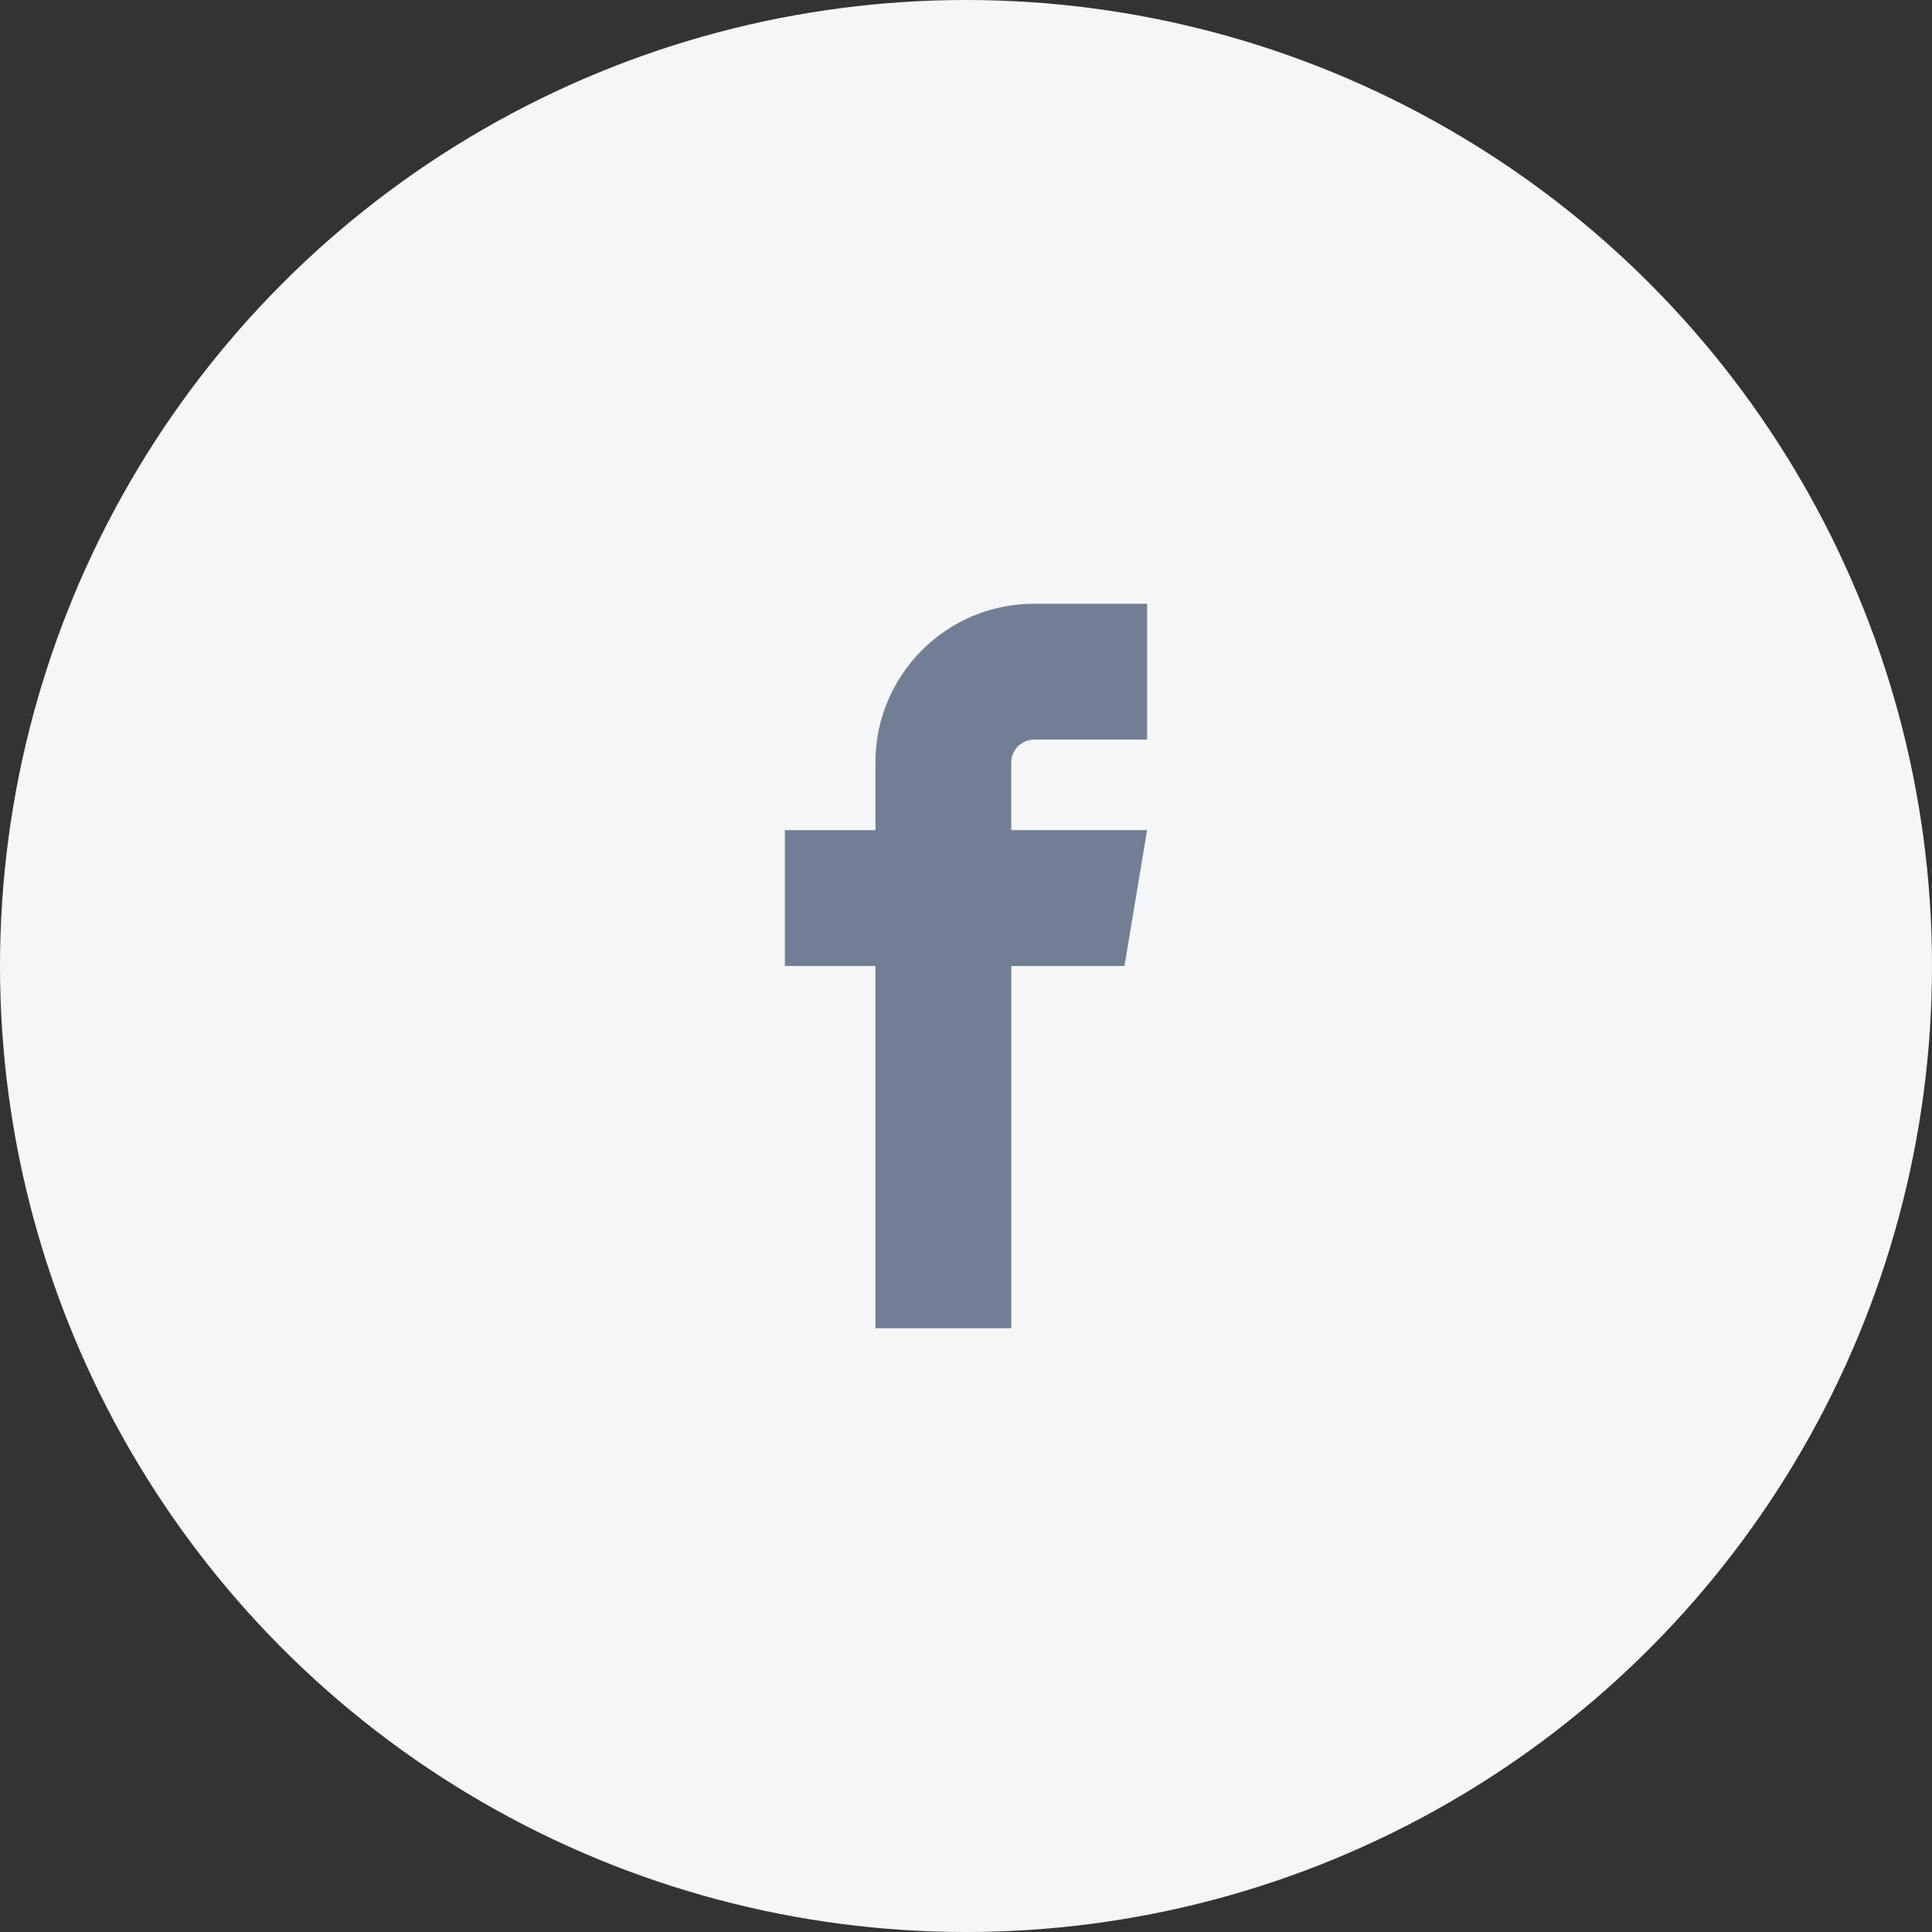
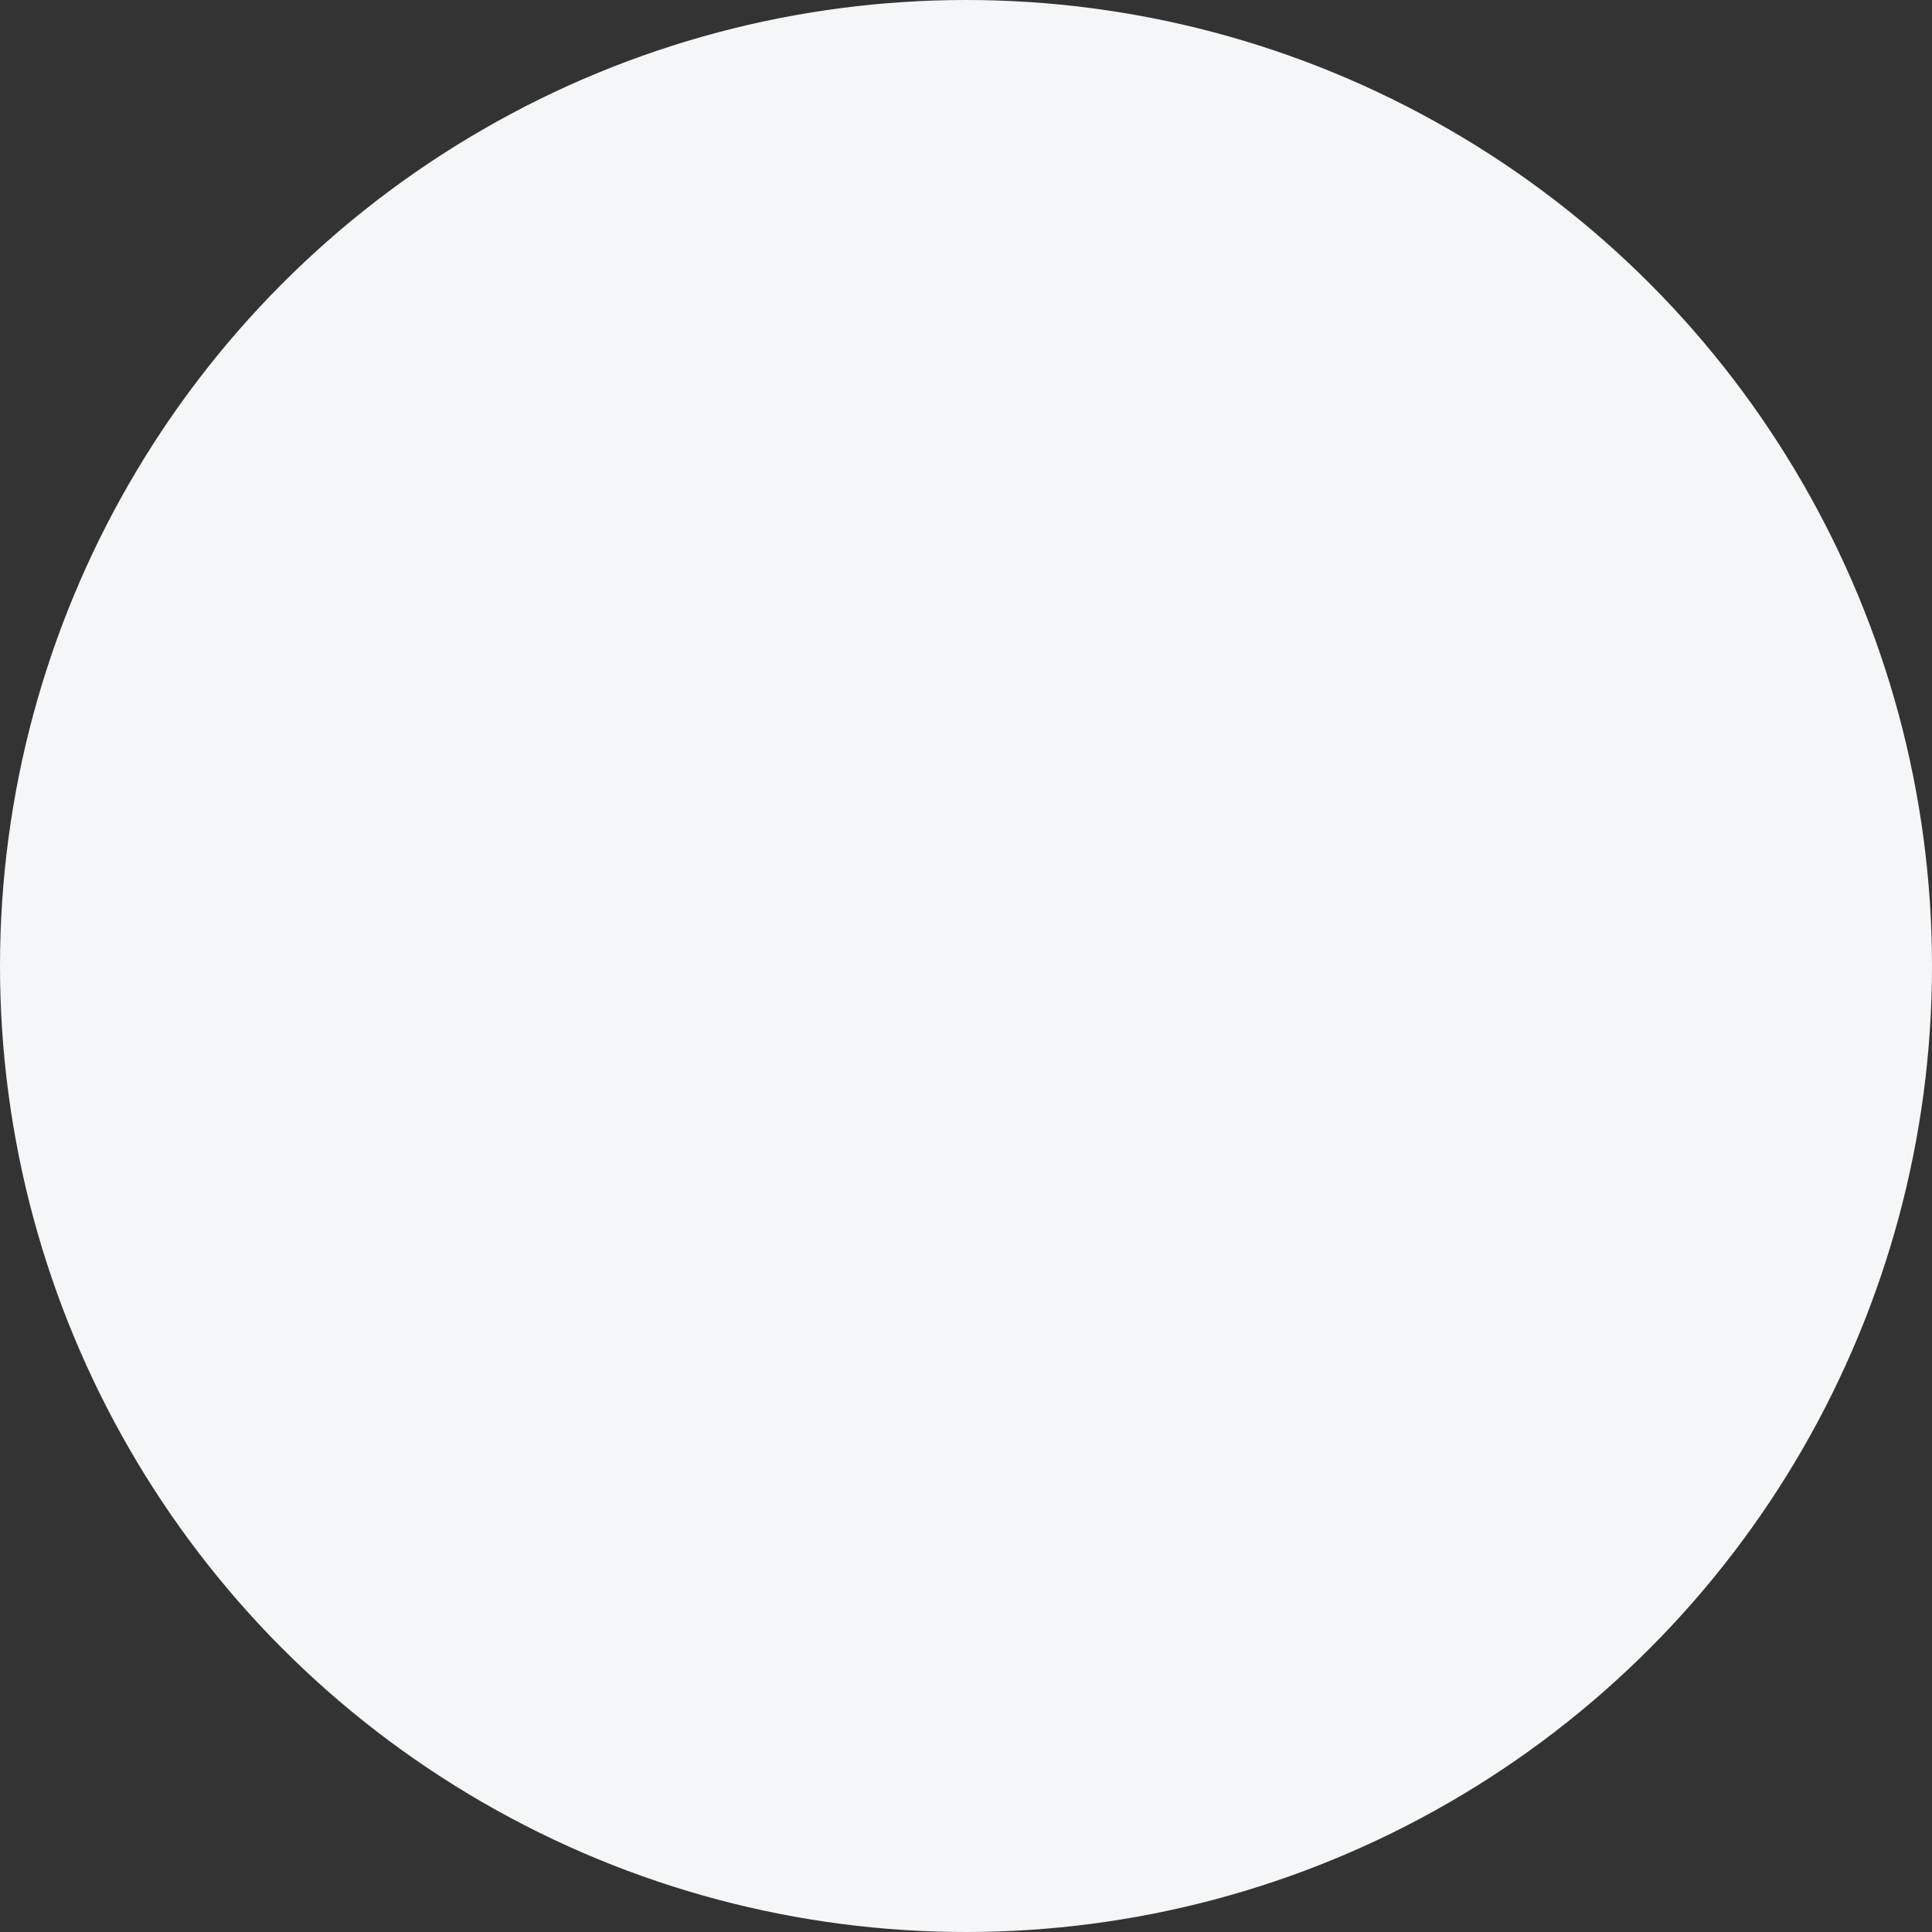
<svg xmlns="http://www.w3.org/2000/svg" version="1.1" id="图层_1" x="0px" y="0px" width="48px" height="48px" viewBox="0 0 48 48" enable-background="new 0 0 48 48" xml:space="preserve">
  <rect x="0" y="0" width="48" height="48" fill="#333333" stroke="none" />
  <circle fill="#F4F6F8" cx="24" cy="24" r="24" />
-   <path fill="#717E94" d="M25.688,18.375H28.5V15h-2.812c-2.171,0-3.938,1.767-3.938,3.938v1.688H19.5V24h2.25v9h3.375v-9h2.812  l0.562-3.375h-3.375v-1.688C25.125,18.633,25.383,18.375,25.688,18.375z" />
</svg>